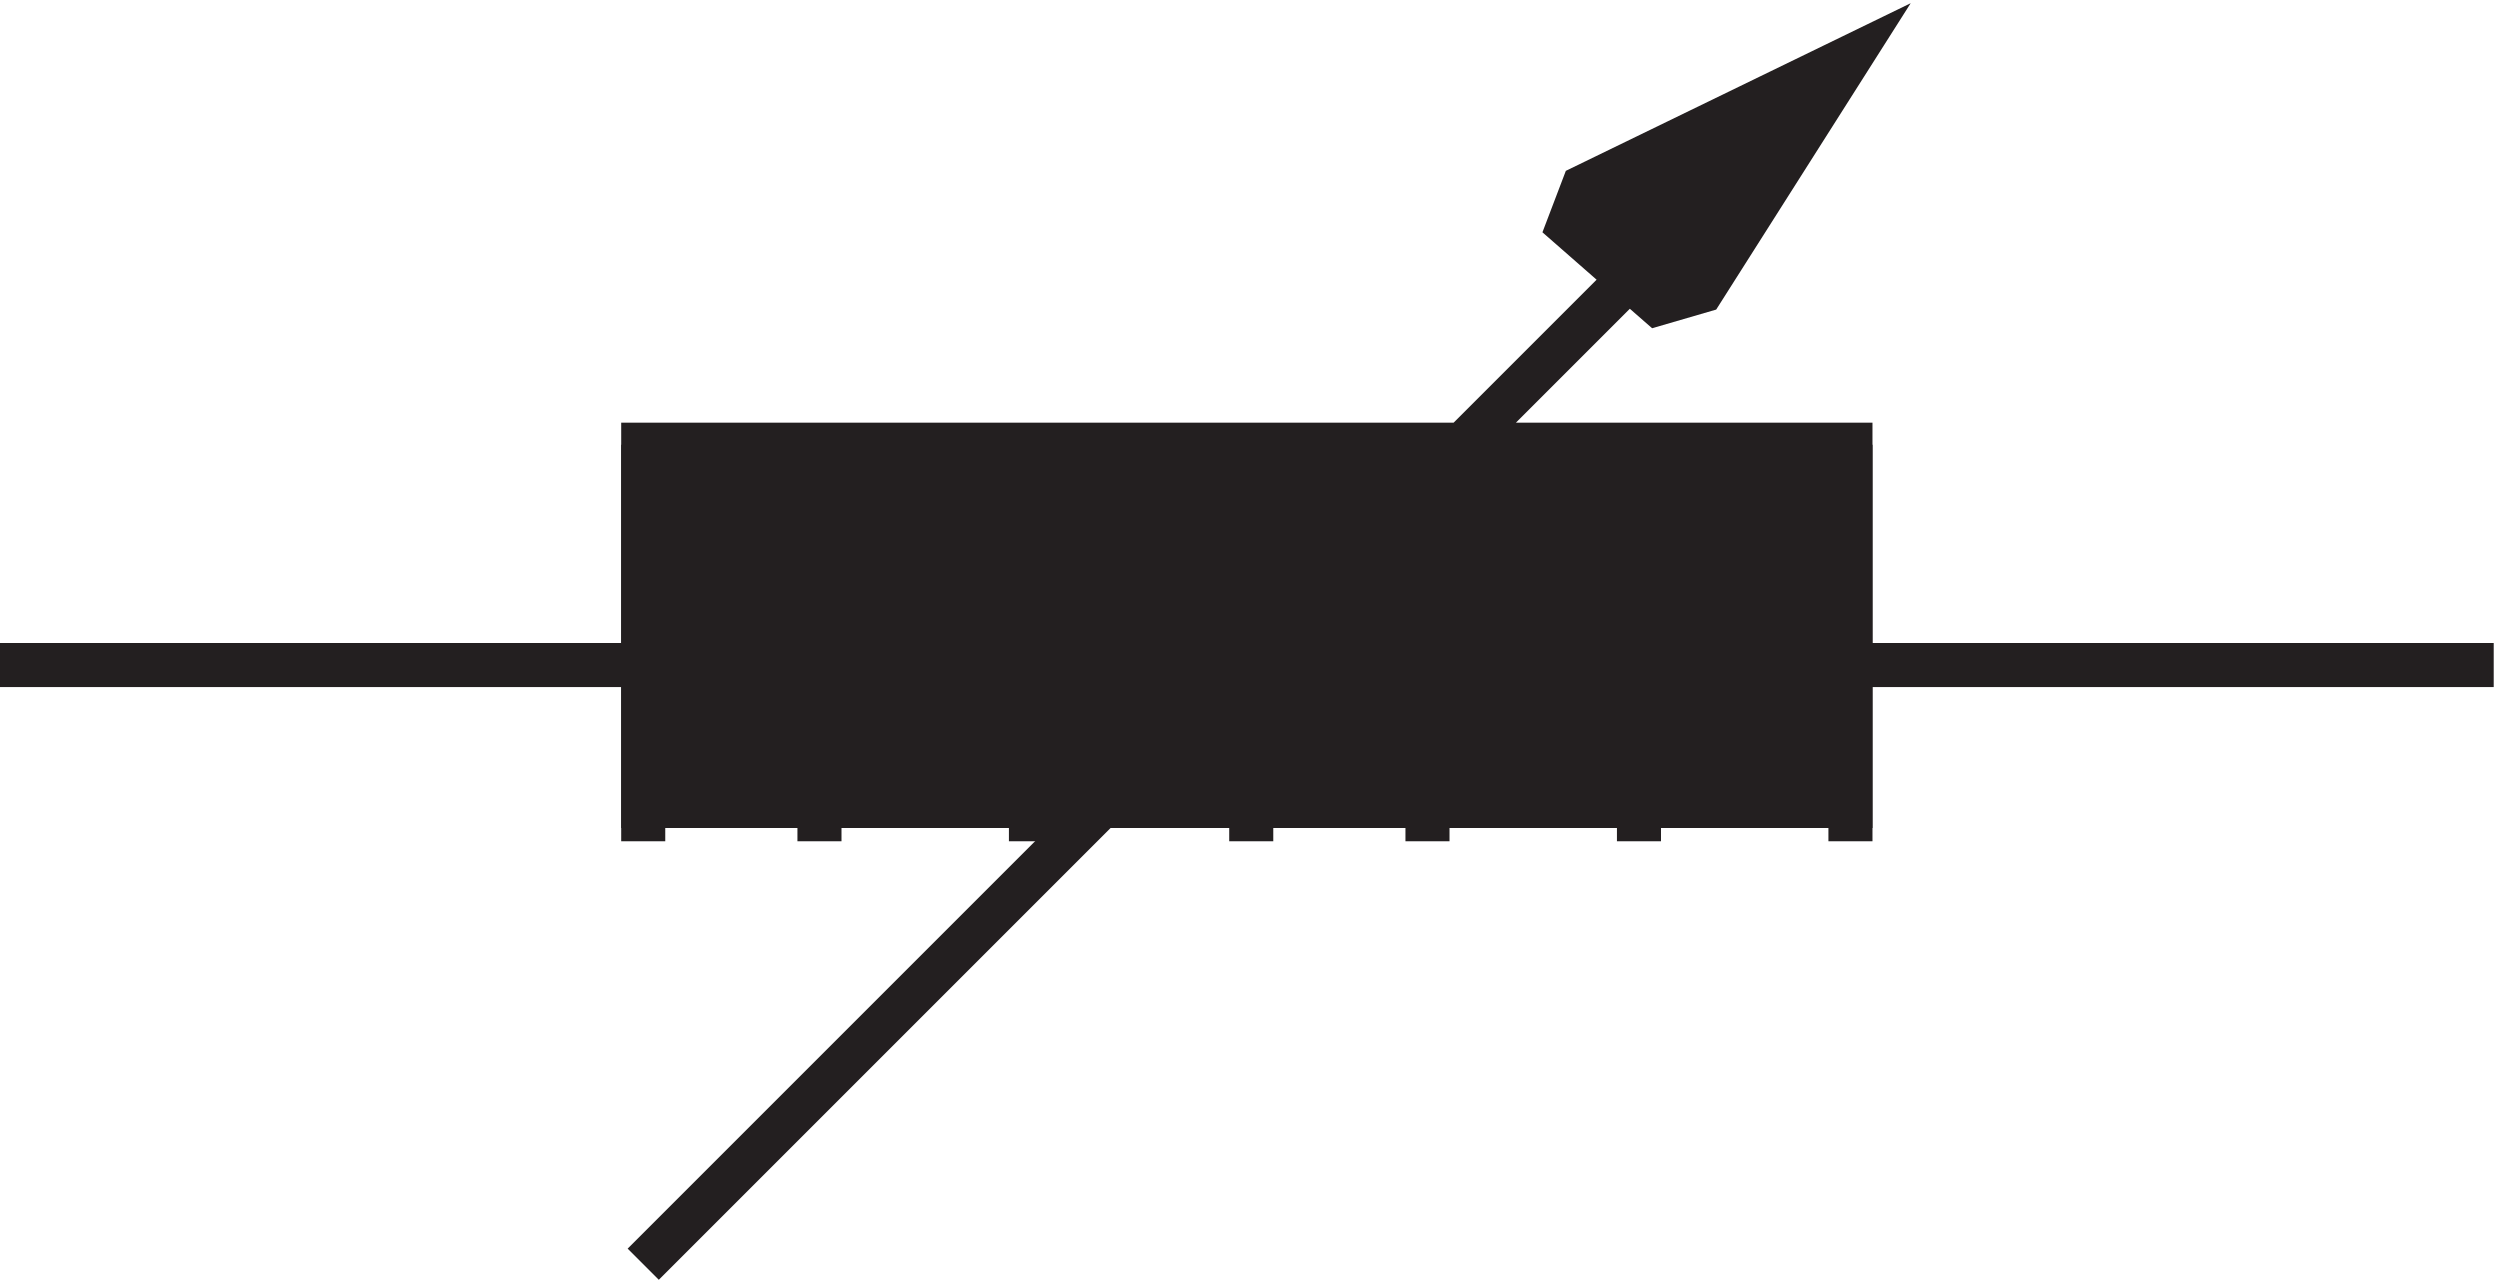
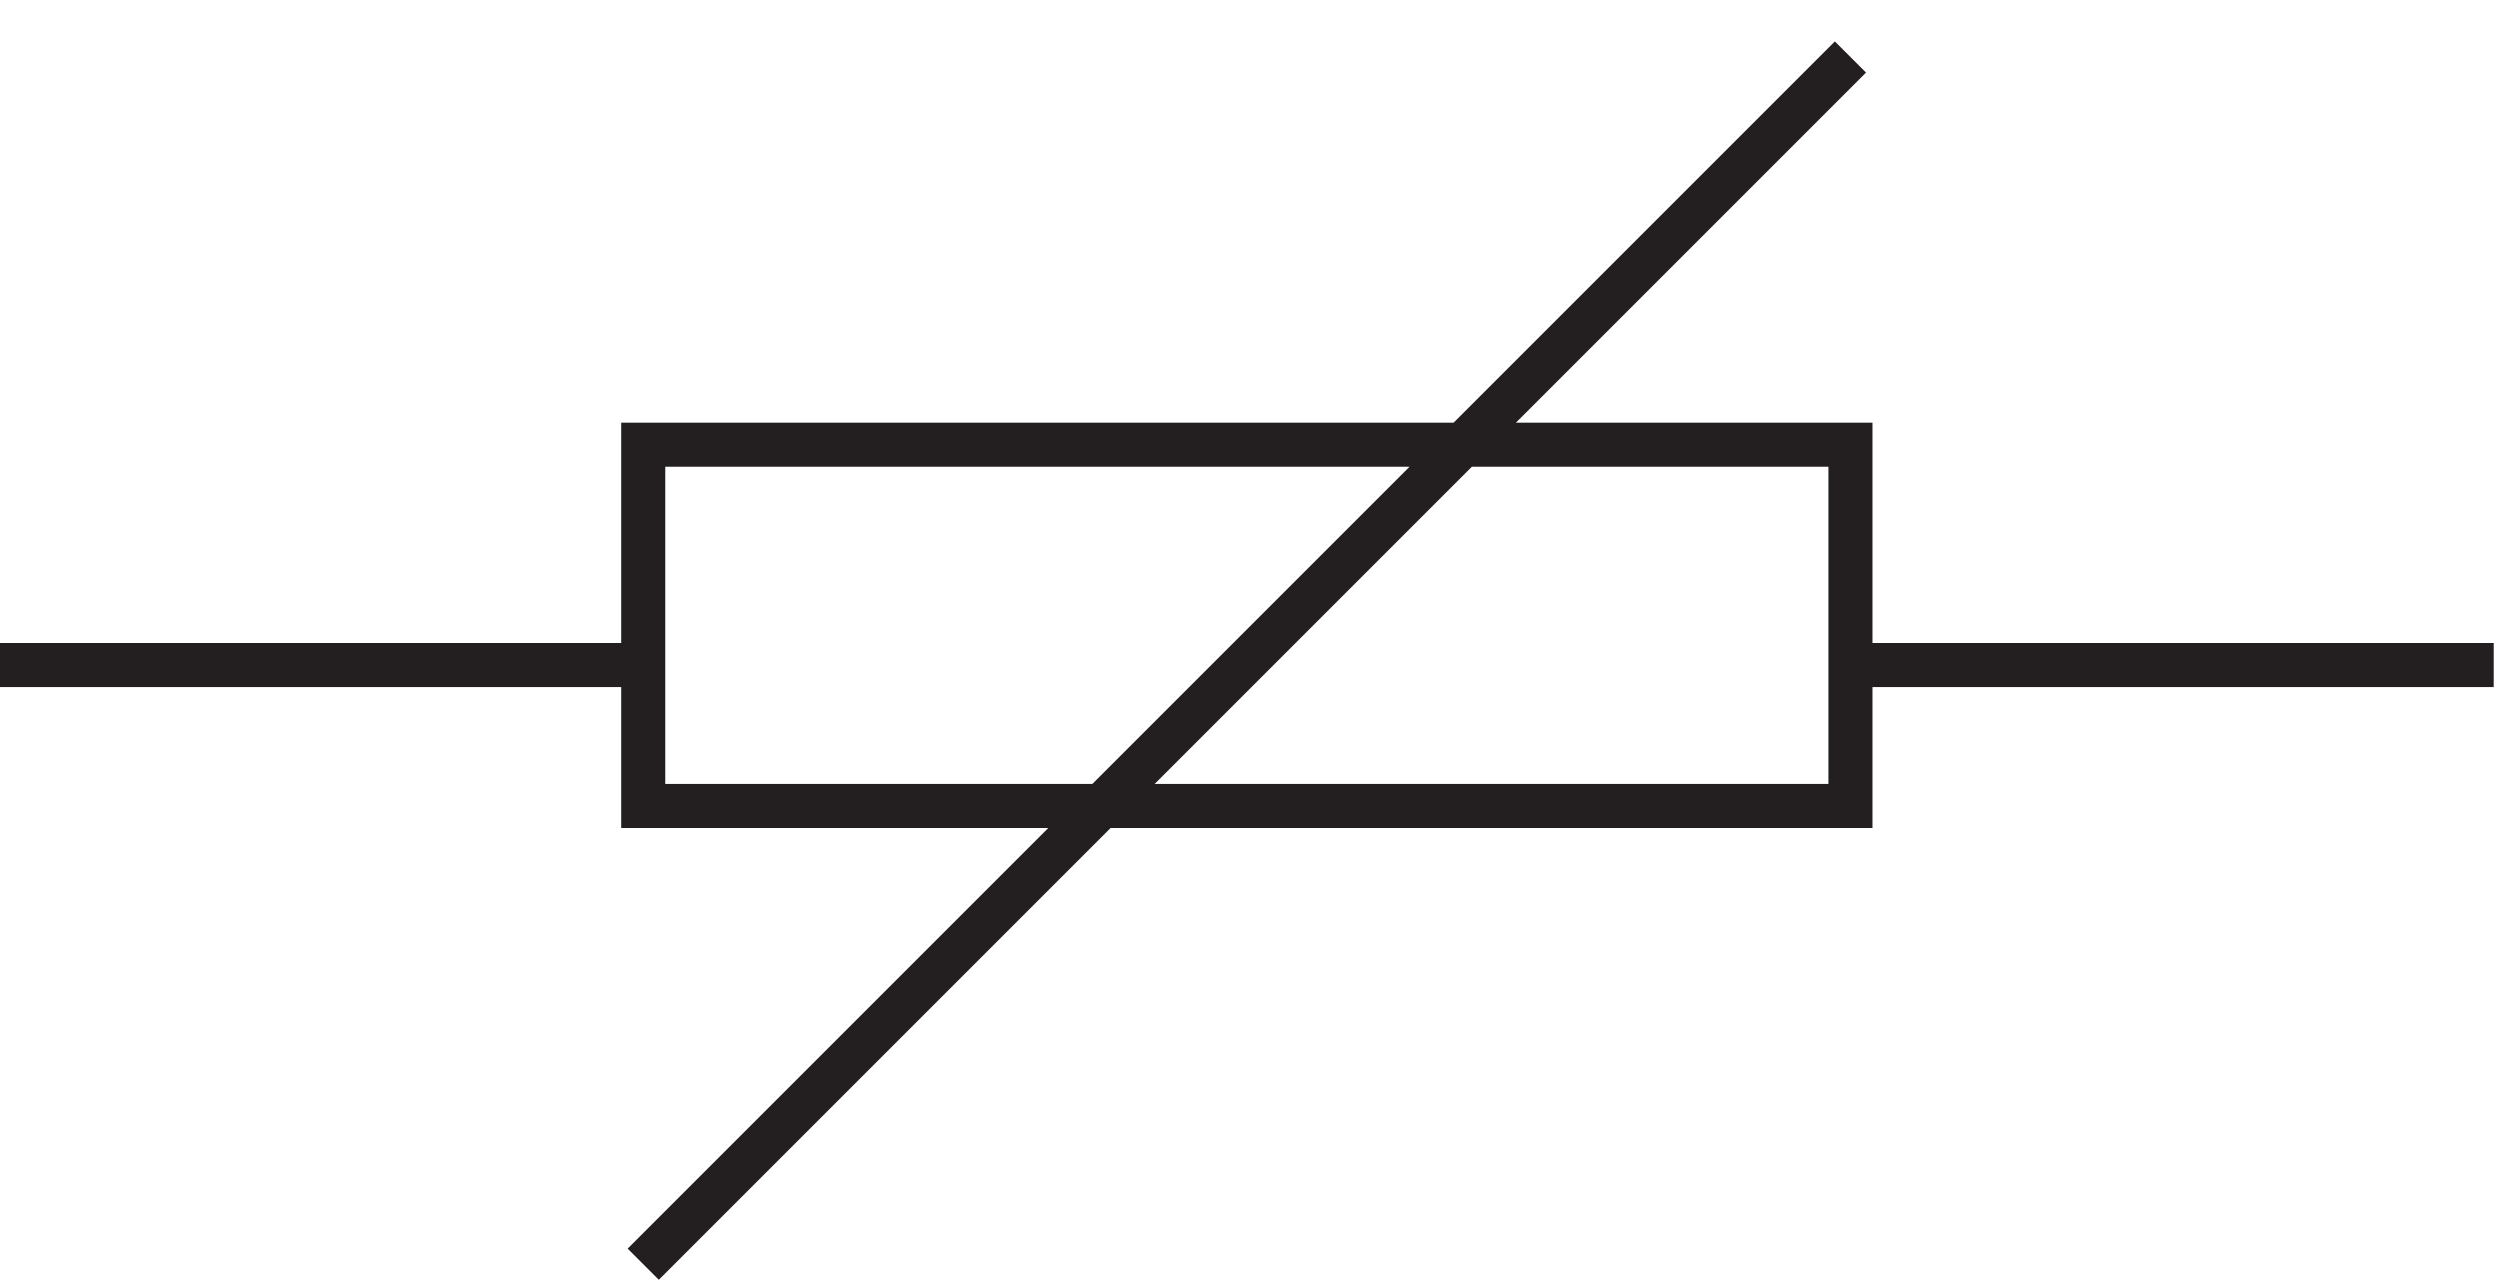
<svg xmlns="http://www.w3.org/2000/svg" xml:space="preserve" width="56.6" height="28.974">
-   <path d="M112.832 142.668h205.5v-61.5h-205.5v61.5" style="fill:#231f20;fill-opacity:1;fill-rule:evenodd;stroke:none" transform="matrix(.133 0 0 -.133 -.444 29.043)" />
  <path d="M112.832 142.668h205.5v-61.5h-205.5zm0-37.5H3.332m315 0h109.5m-109.5 103.5-205.5-205.5" style="fill:none;stroke:#231f20;stroke-width:7.5;stroke-linecap:butt;stroke-linejoin:miter;stroke-miterlimit:10;stroke-dasharray:none;stroke-opacity:1" transform="matrix(.133 0 0 -.133 -.444 29.043)" />
-   <path d="m272.859 186.563 45.473 22.105-25.262-39.793-7.578-2.207-7.582 6.629-7.578 6.633 2.527 6.633" style="fill:#231f20;fill-opacity:1;fill-rule:evenodd;stroke:none" transform="matrix(.133 0 0 -.133 -.444 29.043)" />
-   <path d="m272.859 186.563 45.473 22.105-25.262-39.793-7.578-2.207-7.582 6.629-7.578 6.633zm-160.027-43.895v-67.5m30 67.5v-67.5m36 67.5v-67.5m37.5 67.5v-67.5m30 67.5v-67.5m36 67.5v-67.5m36 67.5v-67.5" style="fill:none;stroke:#231f20;stroke-width:7.5;stroke-linecap:butt;stroke-linejoin:miter;stroke-miterlimit:10;stroke-dasharray:none;stroke-opacity:1" transform="matrix(.133 0 0 -.133 -.444 29.043)" />
</svg>